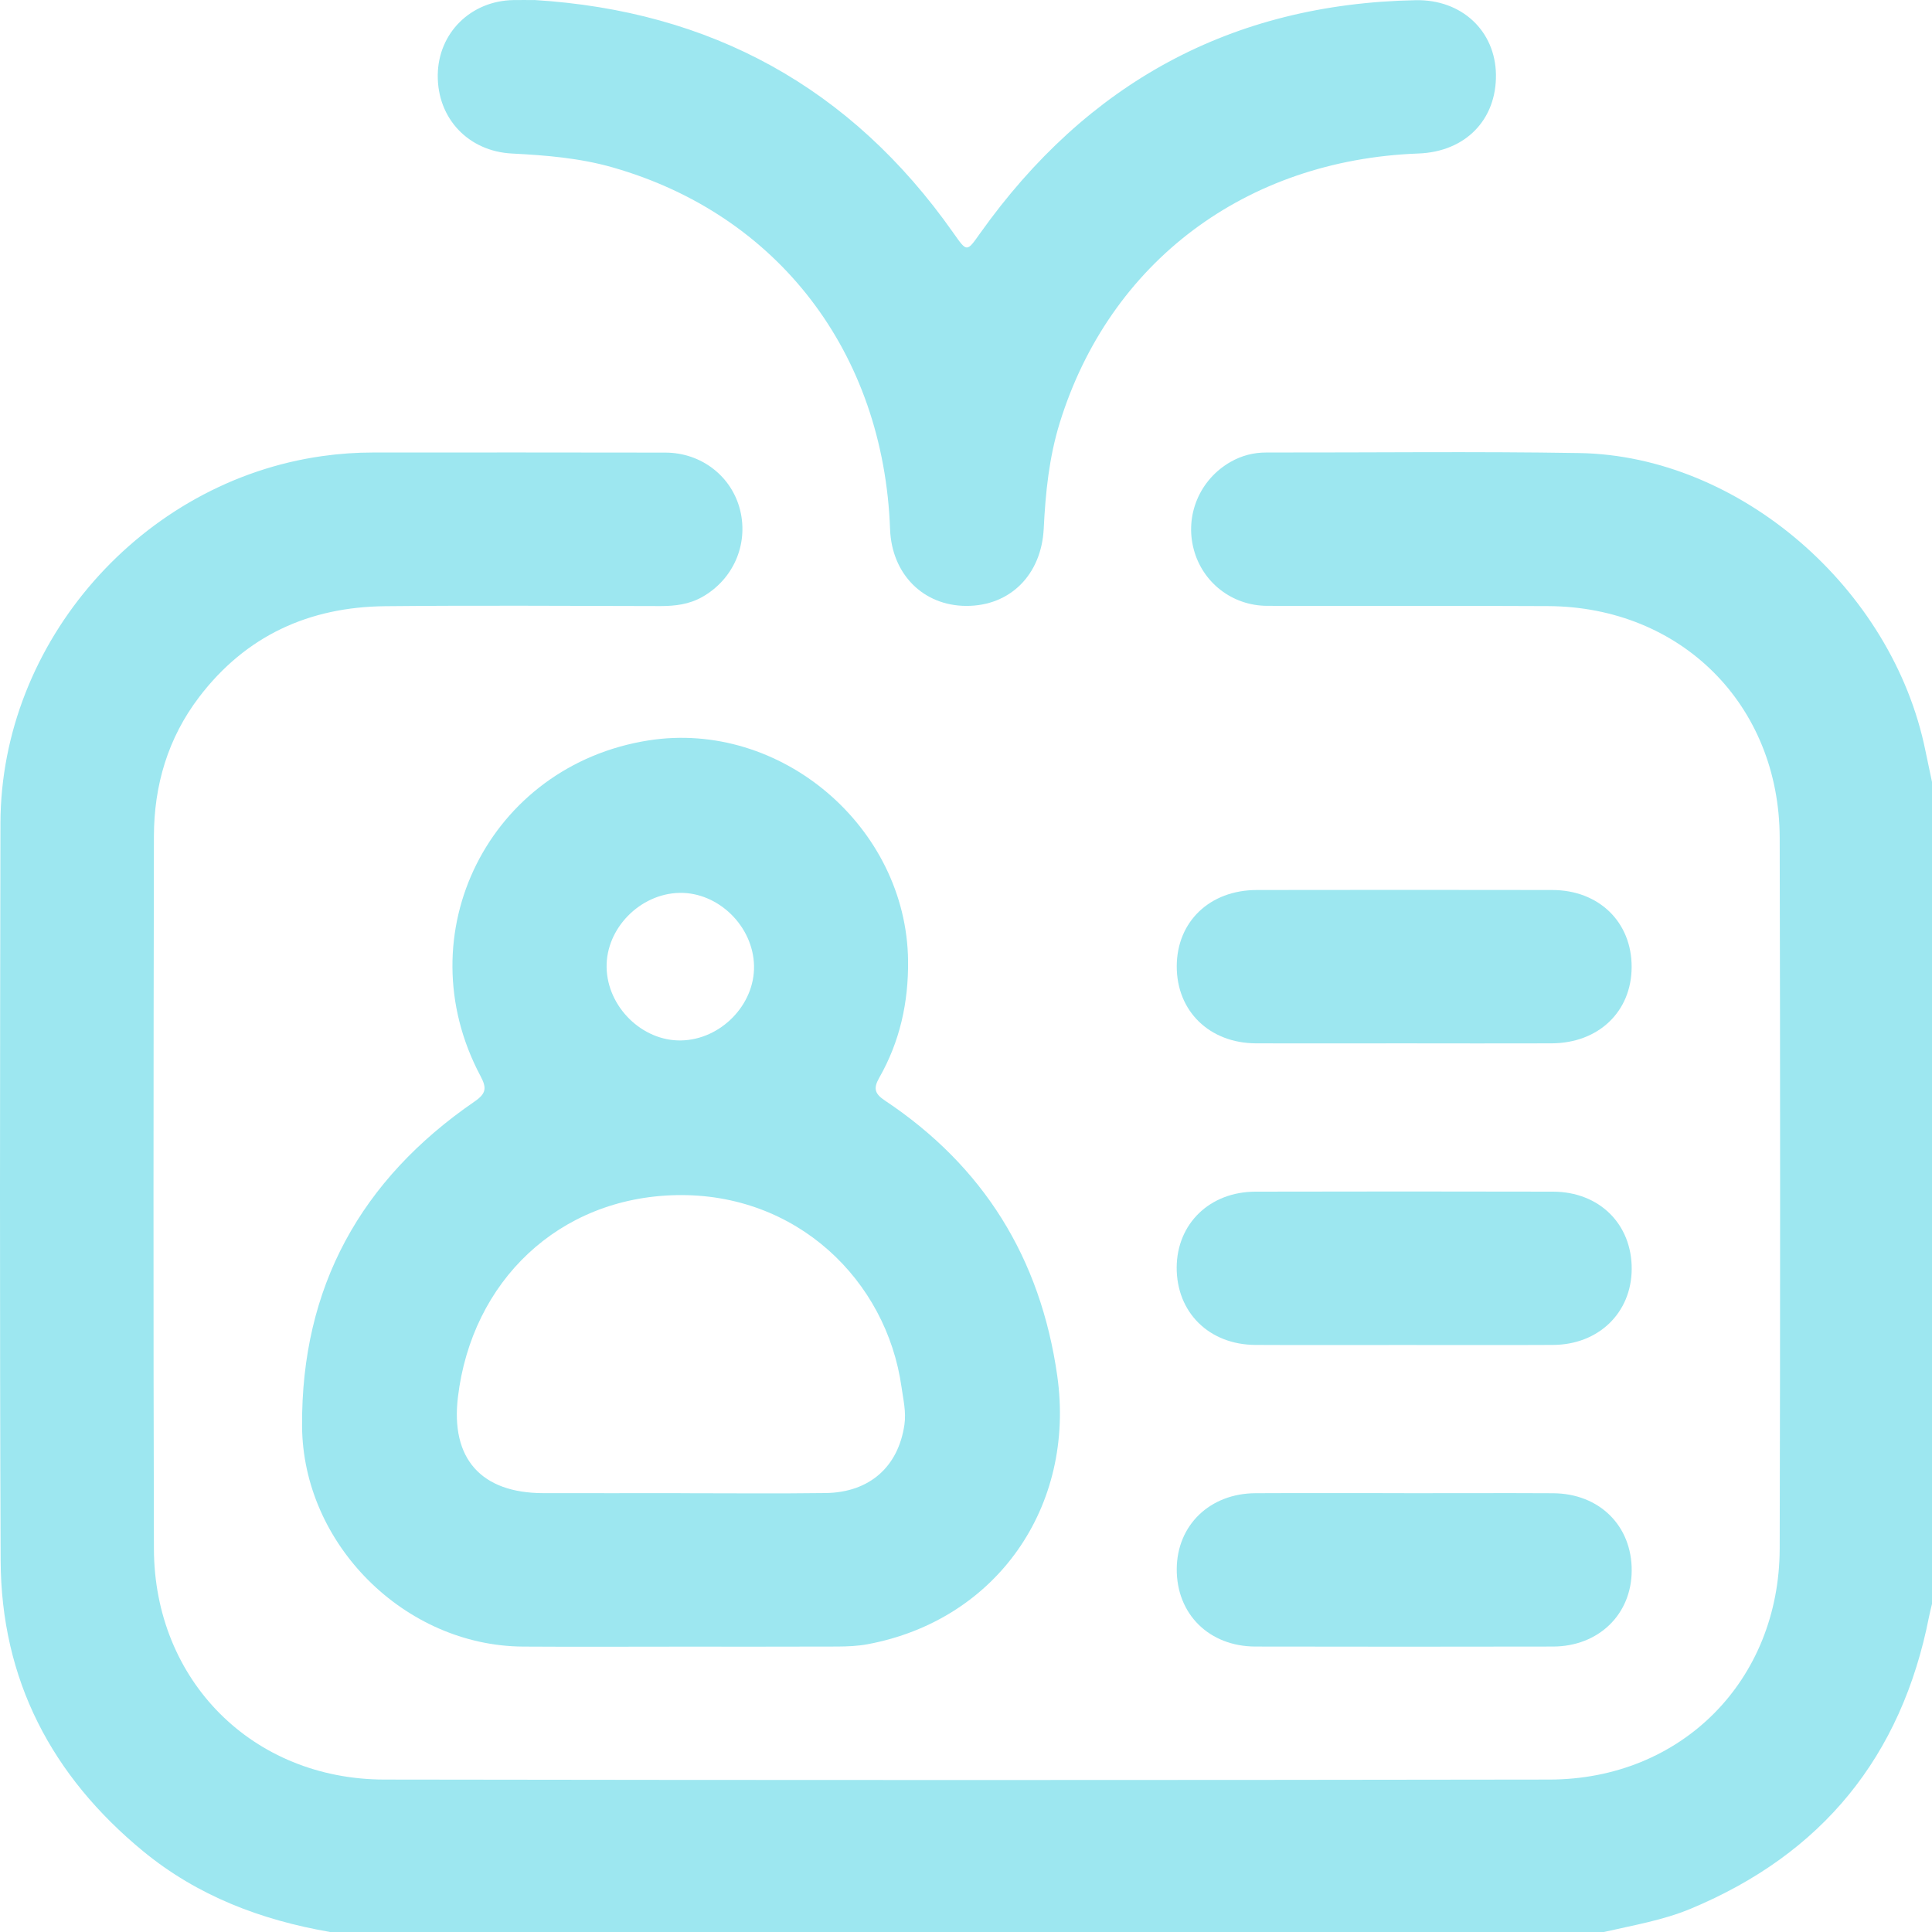
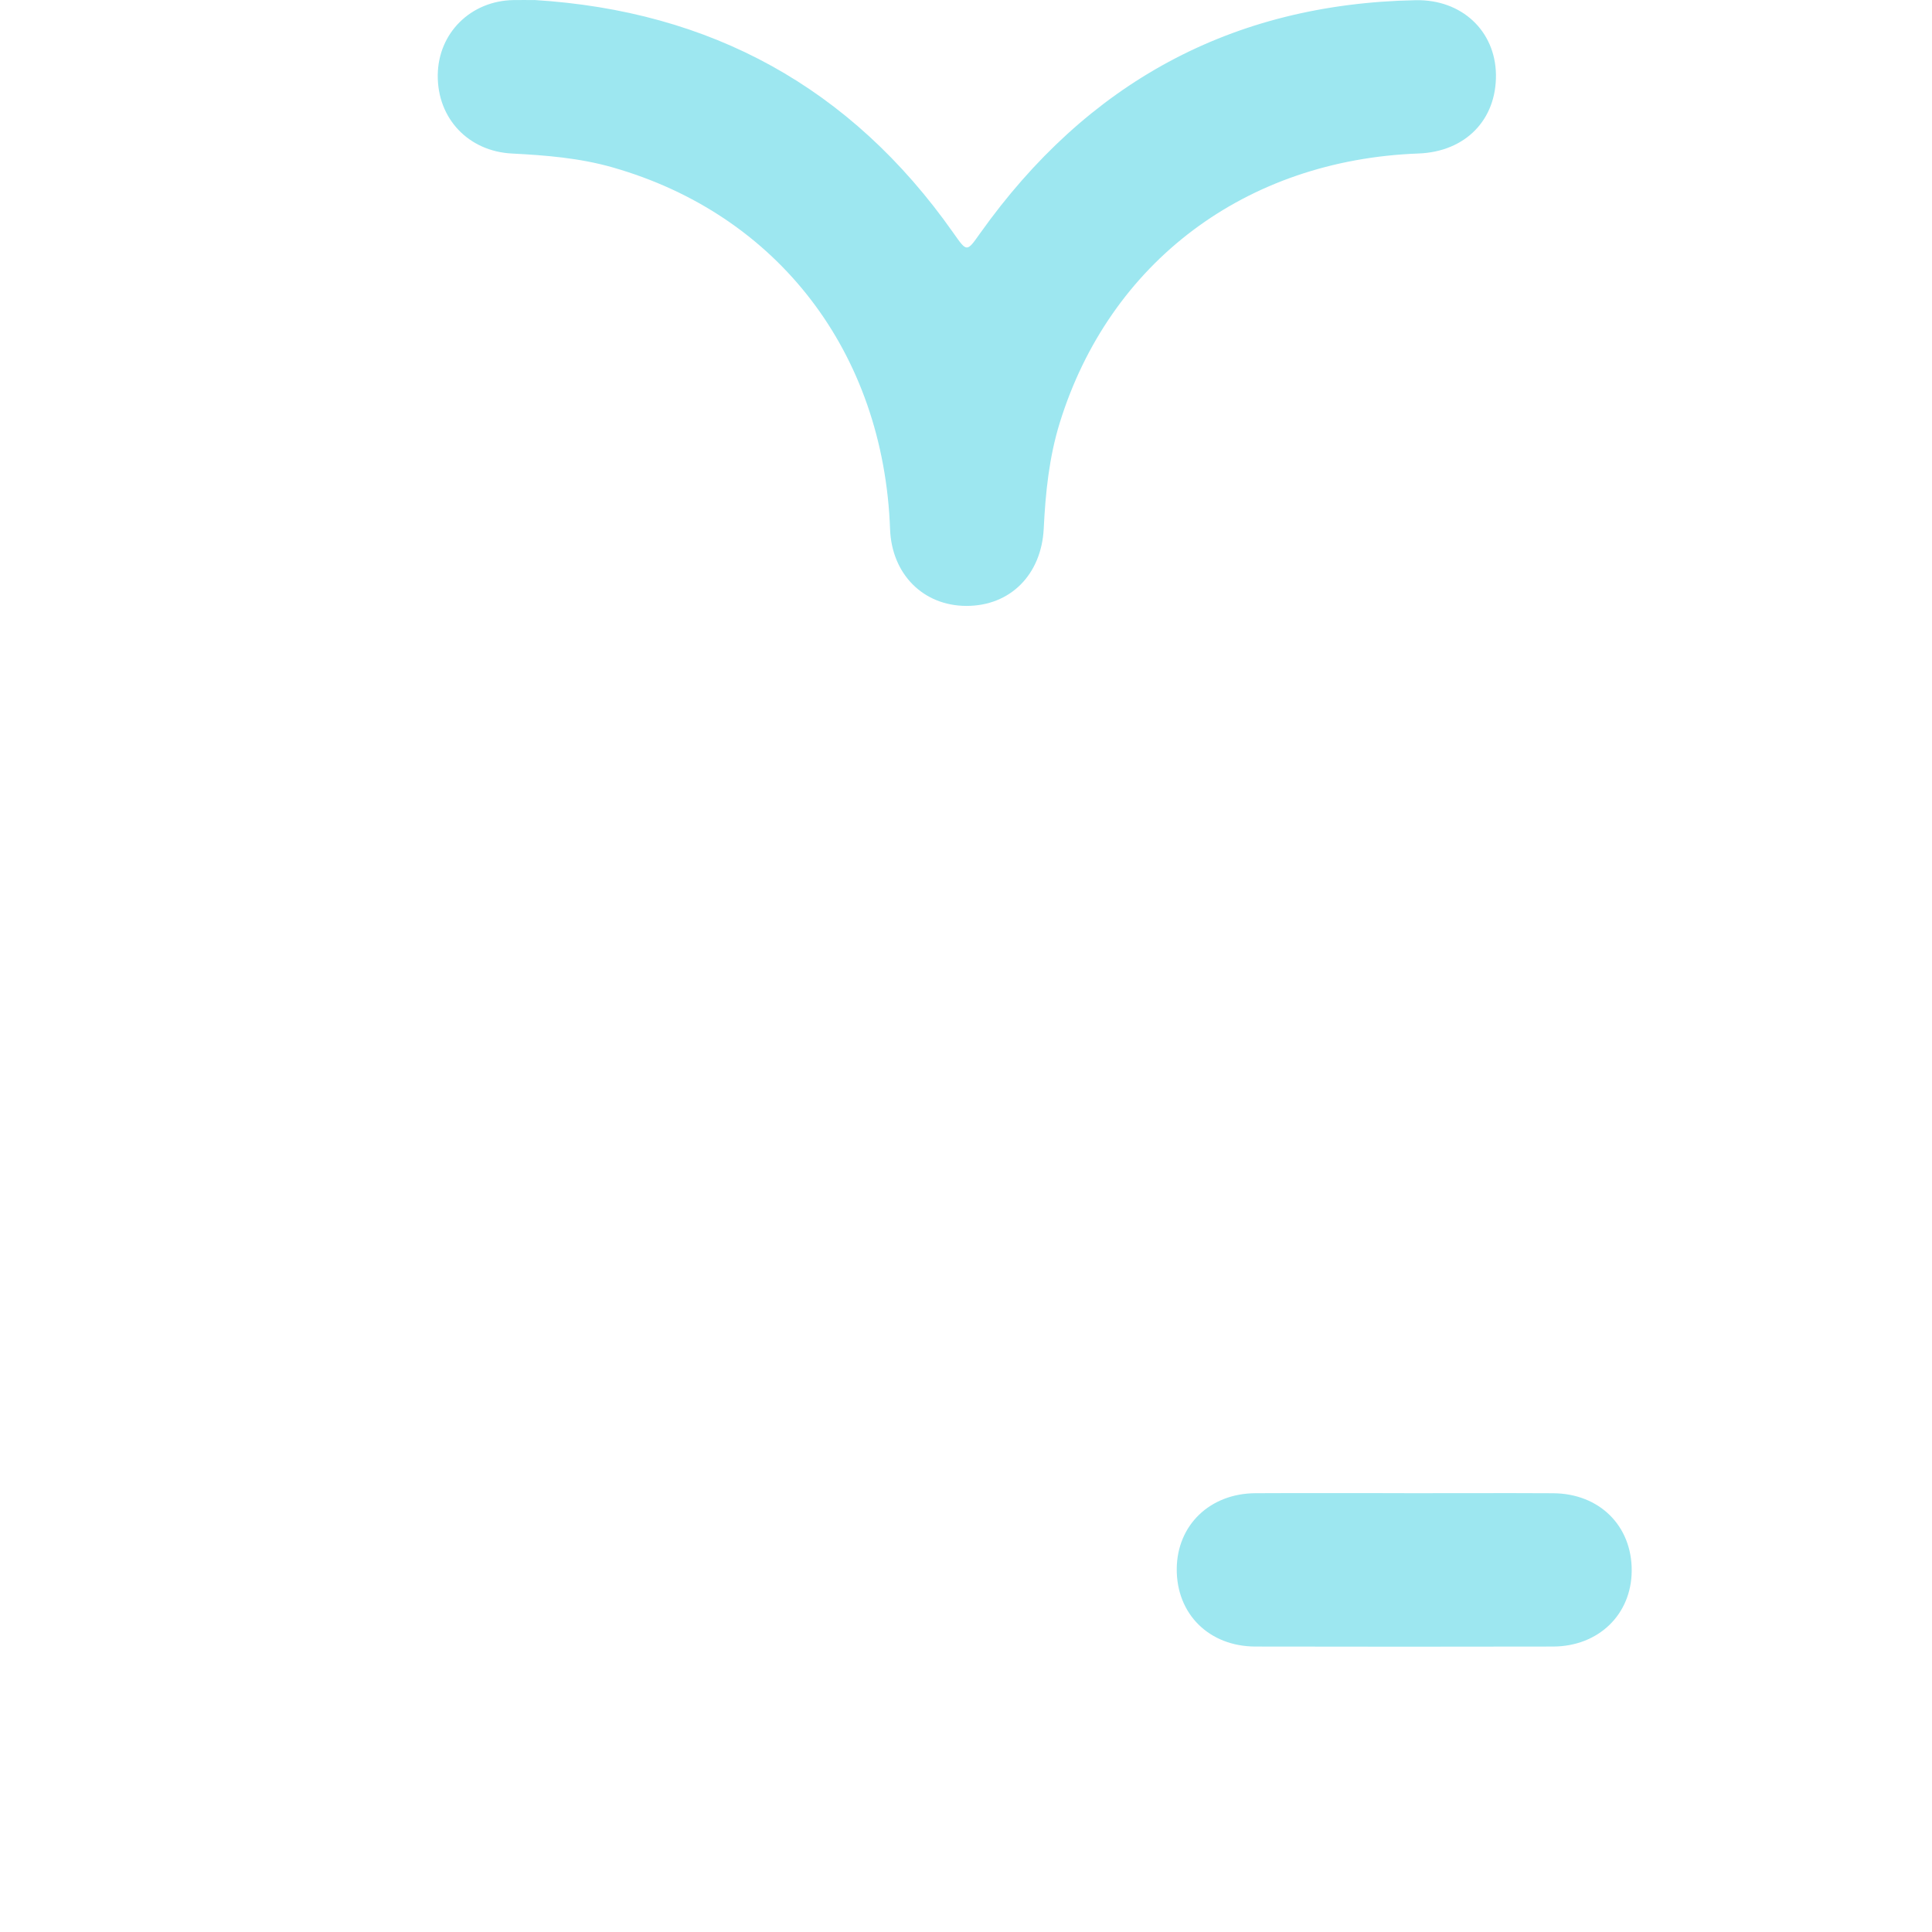
<svg xmlns="http://www.w3.org/2000/svg" width="60" height="60" viewBox="0 0 60 60" fill="none">
-   <path d="M10.238 59.997C8.108 59.628 6.138 58.881 4.452 57.497C1.606 55.158 0.034 52.167 0.02 48.459C-0.011 40.828 -0 33.197 0.014 25.567C0.025 19.923 4.416 14.945 10.019 14.163C10.543 14.089 11.066 14.053 11.593 14.053C14.618 14.053 17.642 14.049 20.667 14.056C21.789 14.059 22.729 14.799 22.986 15.846C23.247 16.911 22.77 17.999 21.806 18.541C21.401 18.77 20.965 18.822 20.508 18.822C17.659 18.817 14.809 18.798 11.96 18.826C9.6 18.85 7.637 19.741 6.185 21.647C5.214 22.922 4.783 24.389 4.78 25.968C4.766 33.346 4.76 40.722 4.78 48.099C4.791 52.194 7.845 55.26 11.939 55.266C23.999 55.285 36.06 55.285 48.119 55.266C52.218 55.26 55.259 52.195 55.27 48.093C55.288 40.736 55.287 33.377 55.27 26.019C55.26 21.888 52.21 18.846 48.08 18.823C45.172 18.806 42.264 18.825 39.356 18.815C38.263 18.812 37.343 18.088 37.072 17.058C36.792 16.001 37.255 14.896 38.212 14.347C38.558 14.149 38.929 14.052 39.329 14.053C42.569 14.058 45.809 14.016 49.048 14.07C54.021 14.153 58.772 18.272 59.795 23.311C59.861 23.635 59.931 23.959 60 24.283V49.811C59.969 49.942 59.934 50.074 59.908 50.207C59.055 54.548 56.594 57.574 52.507 59.277C51.639 59.639 50.719 59.79 49.812 60H10.238V59.997Z" fill="#9DE7F0" />
-   <path d="M21.093 51.138C19.474 51.138 17.855 51.147 16.237 51.136C12.564 51.11 9.403 47.953 9.381 44.287C9.354 39.966 11.208 36.634 14.739 34.208C15.102 33.959 15.119 33.787 14.923 33.418C12.571 29.006 15.199 23.77 20.14 22.994C24.243 22.349 28.154 25.682 28.201 29.834C28.215 31.135 27.945 32.351 27.303 33.475C27.114 33.809 27.172 33.971 27.481 34.178C30.546 36.219 32.313 39.071 32.833 42.72C33.413 46.793 30.943 50.32 26.939 51.064C26.635 51.12 26.319 51.133 26.008 51.135C24.37 51.141 22.732 51.138 21.093 51.138ZM21.138 46.373C22.64 46.373 24.142 46.388 25.642 46.368C27.006 46.349 27.899 45.551 28.088 44.242C28.146 43.846 28.051 43.463 27.998 43.08C27.532 39.755 24.738 37.039 20.999 37.116C17.354 37.191 14.651 39.786 14.221 43.391C13.992 45.298 14.939 46.366 16.868 46.371C18.291 46.374 19.715 46.371 21.138 46.371V46.373ZM23.417 29.996C23.394 28.767 22.311 27.707 21.104 27.729C19.876 27.753 18.815 28.835 18.839 30.045C18.862 31.274 19.945 32.335 21.152 32.312C22.382 32.288 23.441 31.206 23.417 29.996Z" fill="#9DE7F0" />
  <path d="M16.592 0C22.077 0.336 26.427 2.717 29.598 7.22C30.034 7.839 30.017 7.838 30.444 7.237C33.753 2.589 38.233 0.116 43.966 0.006C45.402 -0.022 46.436 0.965 46.458 2.309C46.48 3.72 45.51 4.712 44.054 4.767C38.682 4.965 34.457 8.14 32.911 13.132C32.58 14.203 32.468 15.308 32.414 16.417C32.343 17.842 31.378 18.822 30.006 18.817C28.669 18.811 27.694 17.83 27.642 16.436C27.442 10.943 24.153 6.658 19.02 5.197C17.999 4.906 16.951 4.822 15.901 4.768C14.553 4.701 13.579 3.684 13.595 2.329C13.609 1.023 14.621 0.023 15.949 0.002C16.164 -0.002 16.378 0.002 16.592 0.002V0Z" fill="#9DE7F0" />
-   <path d="M43.569 32.402C42.048 32.402 40.528 32.407 39.007 32.402C37.559 32.396 36.542 31.401 36.545 30.009C36.548 28.622 37.569 27.642 39.031 27.64C42.09 27.635 45.15 27.635 48.21 27.64C49.66 27.643 50.677 28.64 50.672 30.032C50.669 31.416 49.646 32.396 48.185 32.402C46.646 32.408 45.105 32.402 43.566 32.402H43.569Z" fill="#9DE7F0" />
-   <path d="M43.55 41.77C42.029 41.77 40.509 41.776 38.988 41.768C37.546 41.76 36.536 40.756 36.543 39.357C36.553 37.999 37.571 37.011 38.99 37.008C42.07 37.001 45.149 37.001 48.229 37.008C49.671 37.011 50.683 38.018 50.674 39.417C50.664 40.773 49.644 41.762 48.227 41.768C46.667 41.776 45.108 41.77 43.55 41.77Z" fill="#9DE7F0" />
  <path d="M43.609 46.373C45.149 46.373 46.689 46.366 48.229 46.374C49.671 46.38 50.683 47.385 50.674 48.783C50.666 50.14 49.644 51.132 48.229 51.135C45.149 51.141 42.07 51.141 38.99 51.135C37.548 51.132 36.535 50.124 36.545 48.724C36.553 47.366 37.573 46.379 38.99 46.373C40.529 46.365 42.07 46.371 43.609 46.371V46.373Z" fill="#9DE7F0" />
</svg>